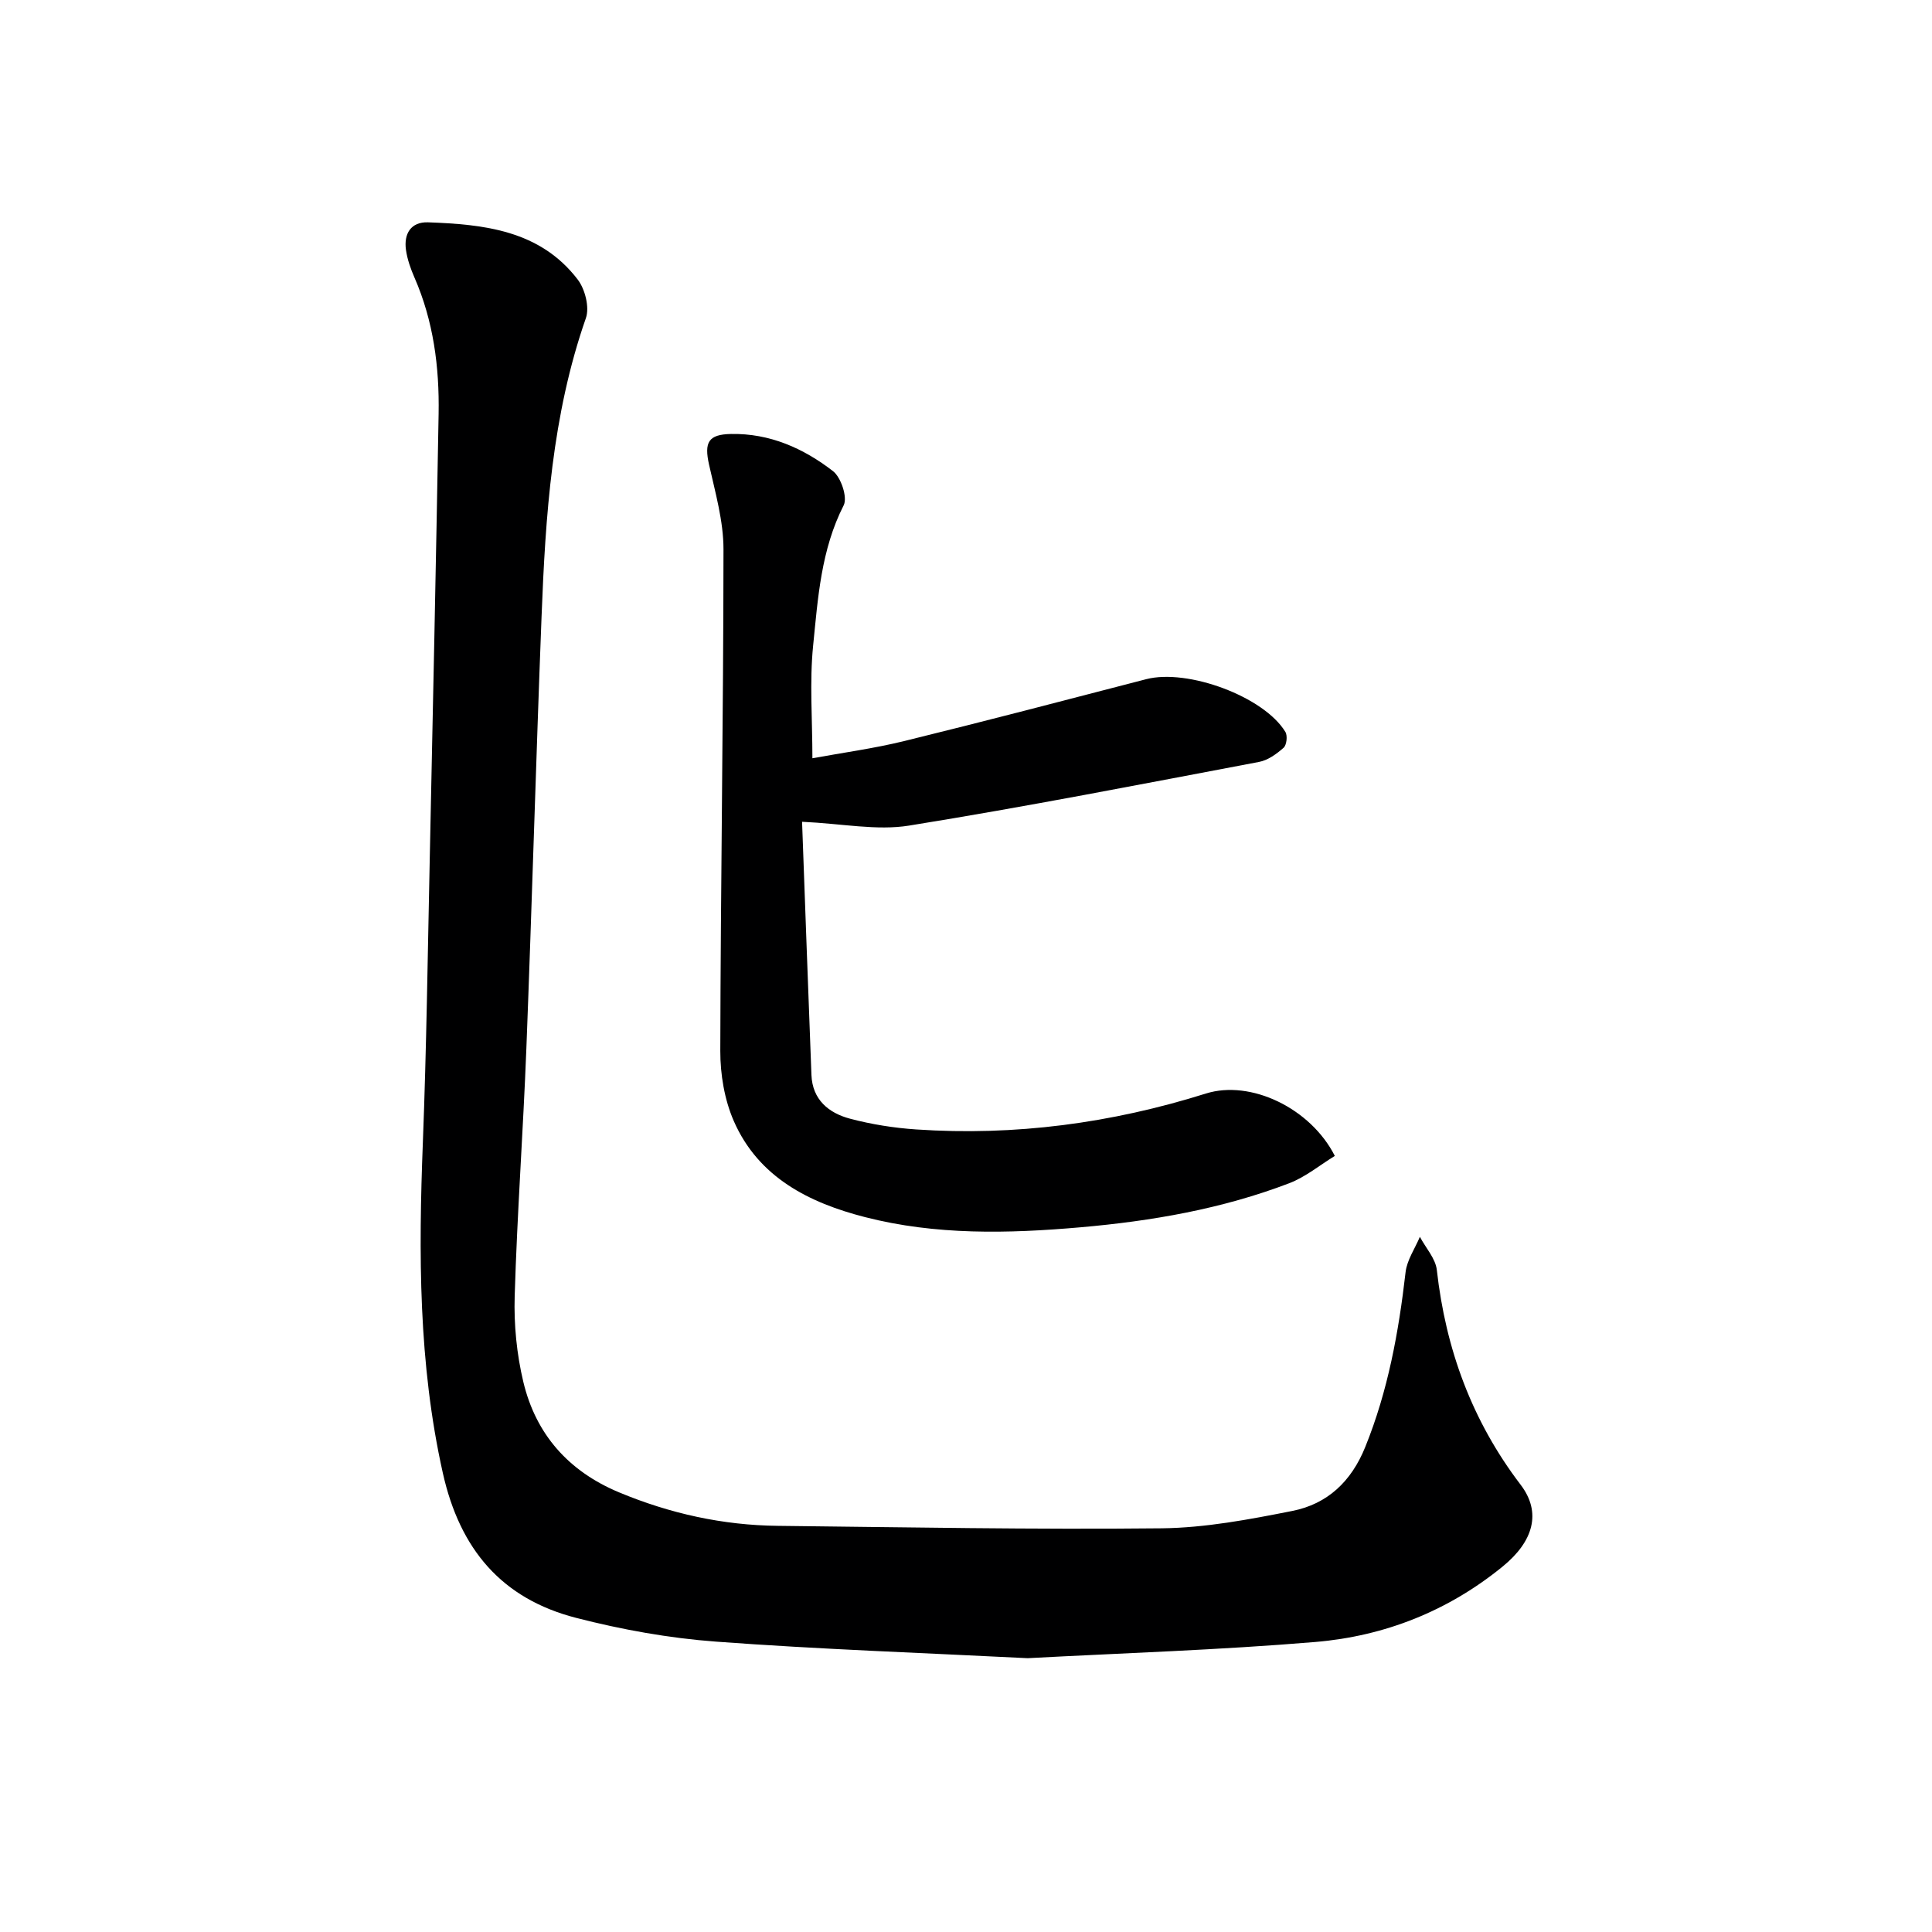
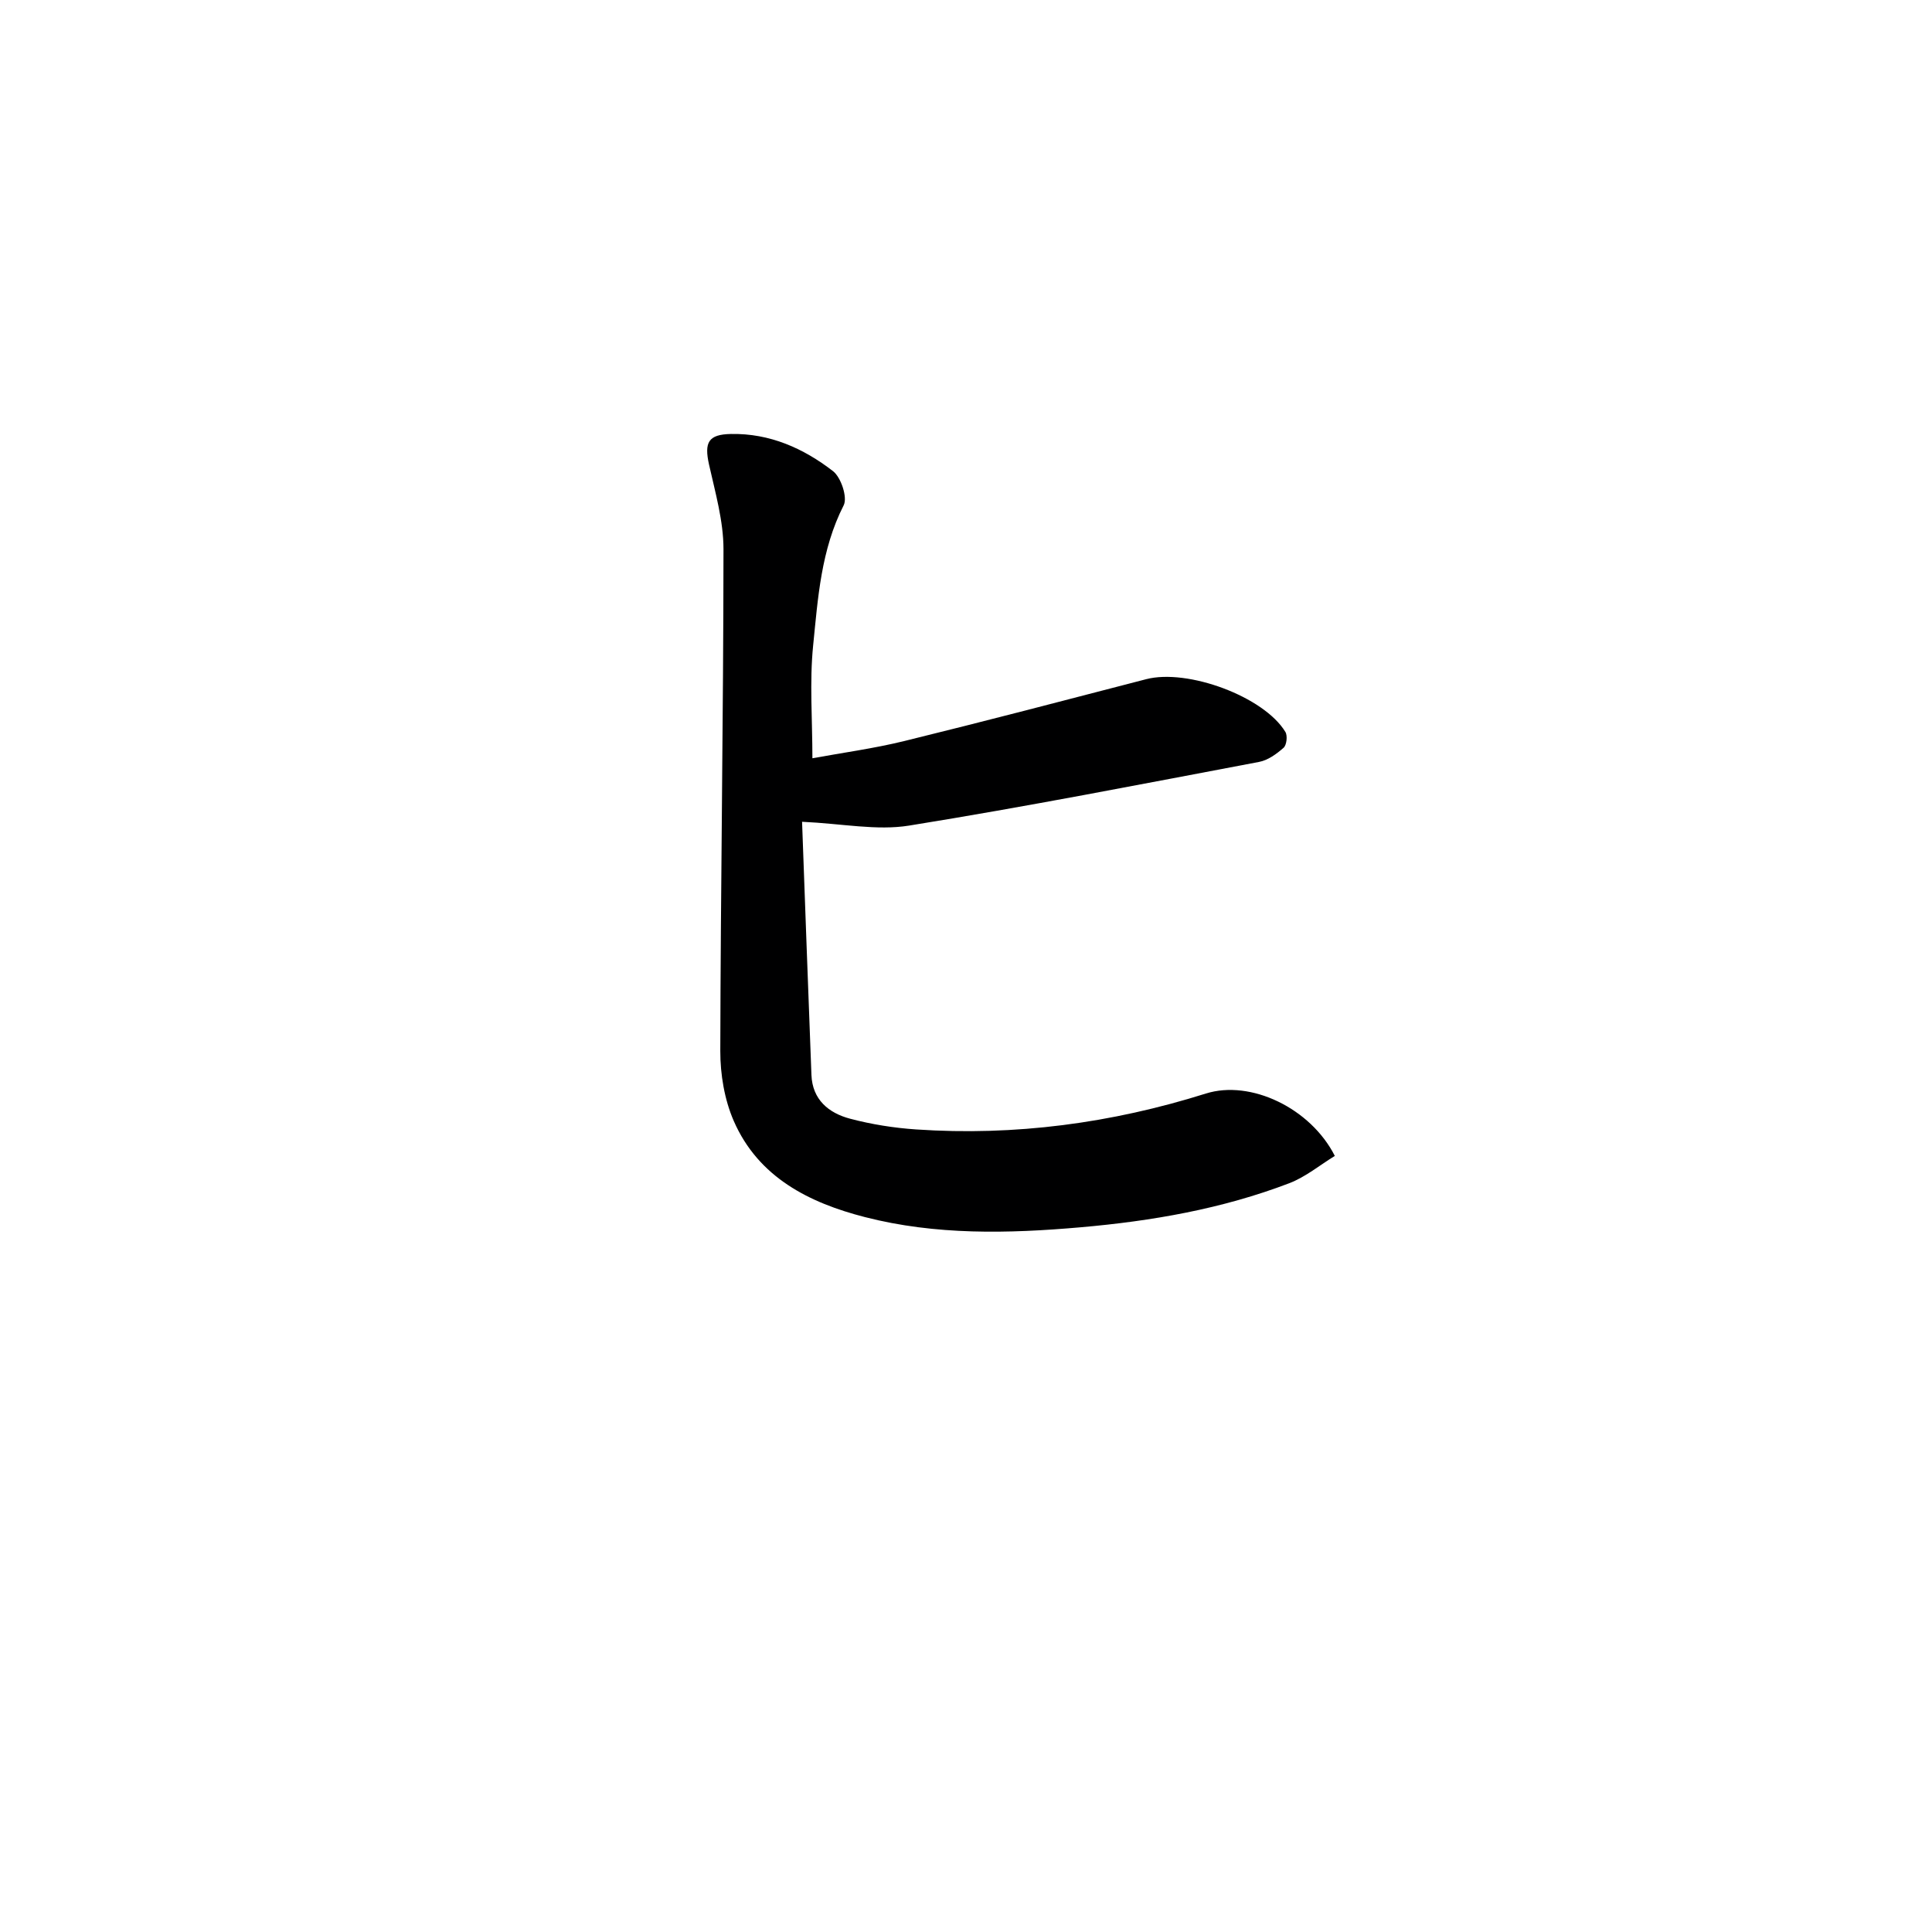
<svg xmlns="http://www.w3.org/2000/svg" enable-background="new 0 0 400 400" viewBox="0 0 400 400">
-   <path d="m212.77 343.31c-21.71-1.1-43.17-1.84-64.56-3.43-9.71-.72-19.46-2.48-28.9-4.91-15.4-3.96-24.09-14.15-27.63-30.01-5.07-22.71-5.02-45.5-4.13-68.48.75-19.46 1-38.95 1.42-58.42.65-30.79 1.3-61.57 1.84-92.36.17-9.71-1.06-19.23-5.01-28.26-.79-1.81-1.47-3.75-1.75-5.7-.47-3.34 1.02-5.83 4.56-5.71 11.64.42 23.18 1.65 30.98 11.82 1.54 2 2.5 5.77 1.71 8.02-7.02 20.08-8.37 40.94-9.18 61.88-1.15 29.76-1.99 59.53-3.14 89.29-.66 17.11-1.91 34.2-2.42 51.31-.18 5.91.42 12.01 1.79 17.76 2.59 10.84 9.34 18.48 19.78 22.85 10.57 4.41 21.52 6.83 32.94 6.95 26.47.29 52.95.79 79.42.51 9.05-.1 18.16-1.83 27.09-3.6 7.23-1.44 12.18-6.06 15.07-13.21 4.73-11.68 6.93-23.82 8.36-36.22.29-2.52 1.94-4.88 2.96-7.32 1.21 2.29 3.24 4.48 3.51 6.87 1.84 16.4 7.27 31.23 17.35 44.46 4.37 5.73 2.67 11.73-3.73 16.94-11.29 9.21-24.43 14.4-38.73 15.61-19.89 1.67-39.85 2.3-59.6 3.36z" fill="#000001" />
  <path d="m276.36 239.32c-3.09 1.89-6.05 4.36-9.45 5.66-13.9 5.31-28.43 7.83-43.22 9.12-14.97 1.31-29.95 1.65-44.6-2.11-11.55-2.96-22.07-8.22-27.17-19.9-1.93-4.42-2.8-9.65-2.79-14.5.07-34.63.64-69.25.66-103.88 0-5.84-1.7-11.73-2.99-17.51-1.03-4.63-.15-6.26 4.53-6.35 8.01-.16 15.02 2.96 21.13 7.69 1.67 1.29 3.05 5.45 2.21 7.09-4.69 9.2-5.33 19.2-6.32 29.04-.76 7.54-.15 15.21-.15 23.32 6.14-1.13 12.66-2.01 19-3.56 16.74-4.11 33.42-8.48 50.1-12.81 8.59-2.23 24.4 3.6 28.83 10.93.47.78.26 2.71-.38 3.27-1.45 1.28-3.25 2.59-5.09 2.93-24.12 4.56-48.22 9.28-72.44 13.18-6.7 1.08-13.82-.41-22.16-.79.63 17.05 1.25 34.74 1.94 52.42.2 5.12 3.57 7.88 7.98 9.05 4.46 1.18 9.11 1.92 13.72 2.23 20.45 1.38 40.42-1.29 59.98-7.44 9.25-2.9 21.67 3.03 26.68 12.92z" fill="#000001" />
</svg>